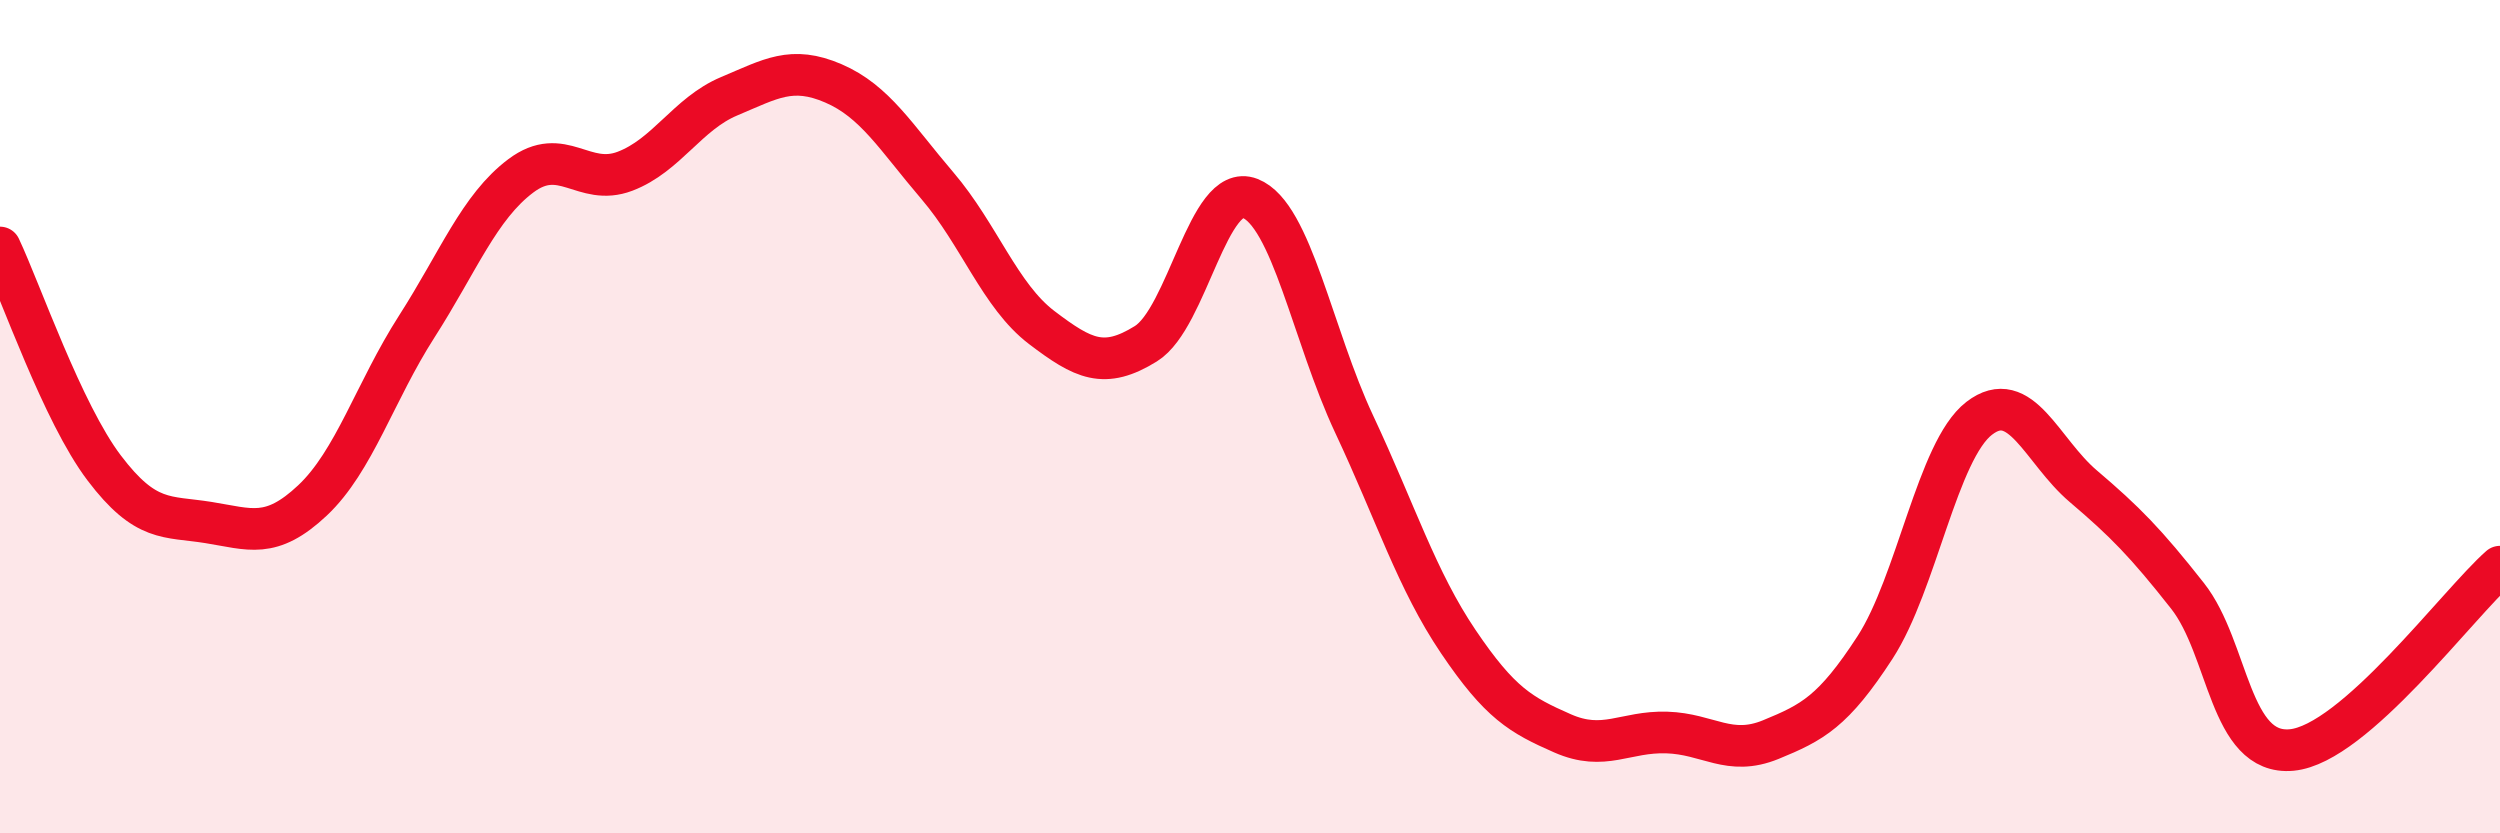
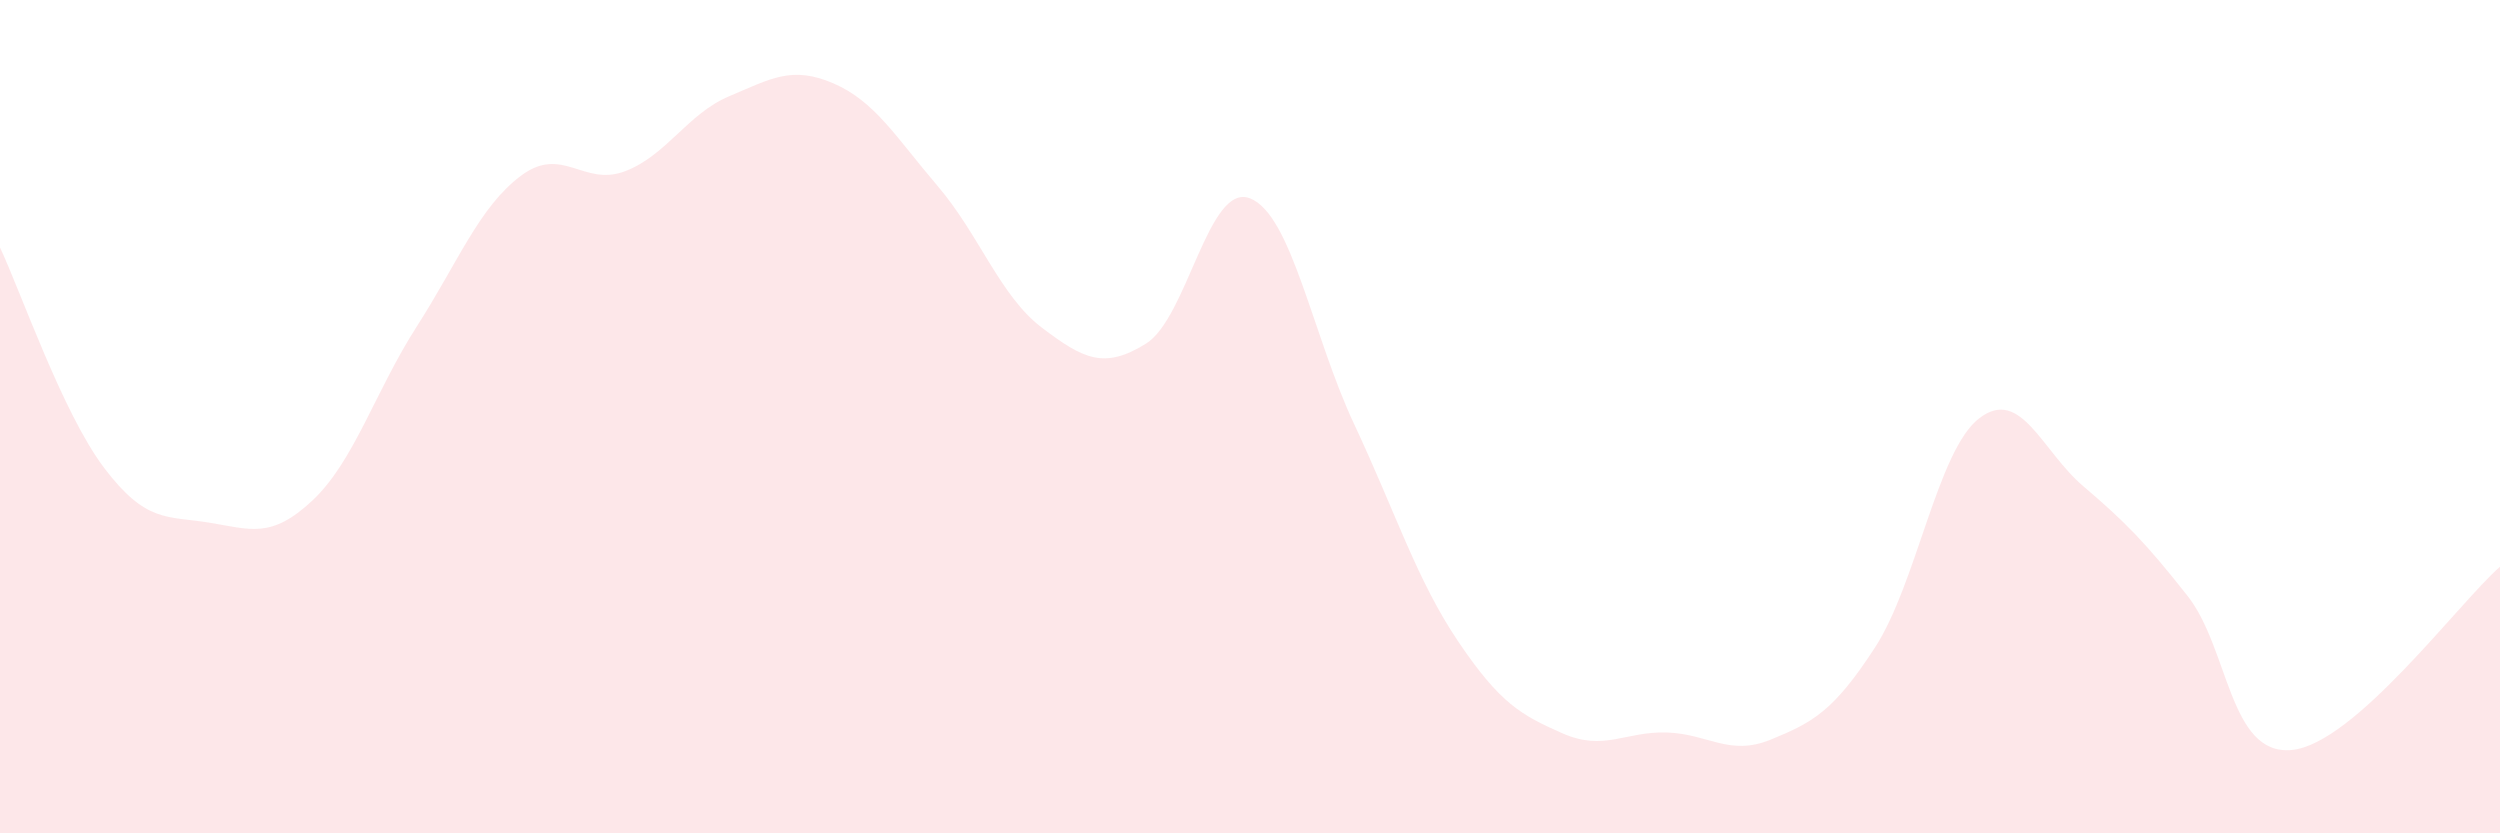
<svg xmlns="http://www.w3.org/2000/svg" width="60" height="20" viewBox="0 0 60 20">
  <path d="M 0,5.94 C 0.5,7 1.5,9.91 2.5,11.23 C 3.5,12.55 4,12.38 5,12.54 C 6,12.7 6.5,12.95 7.5,12.01 C 8.5,11.07 9,9.4 10,7.84 C 11,6.28 11.5,4.97 12.5,4.22 C 13.5,3.47 14,4.49 15,4.11 C 16,3.73 16.5,2.73 17.5,2.31 C 18.5,1.89 19,1.57 20,2 C 21,2.43 21.5,3.29 22.5,4.46 C 23.5,5.63 24,7.1 25,7.86 C 26,8.62 26.5,8.87 27.5,8.25 C 28.5,7.63 29,4.37 30,4.76 C 31,5.15 31.5,8.05 32.5,10.18 C 33.5,12.31 34,13.92 35,15.4 C 36,16.88 36.5,17.16 37.5,17.6 C 38.5,18.04 39,17.55 40,17.58 C 41,17.61 41.5,18.16 42.5,17.75 C 43.5,17.34 44,17.08 45,15.54 C 46,14 46.5,10.81 47.5,10.04 C 48.5,9.27 49,10.82 50,11.67 C 51,12.52 51.5,13.03 52.5,14.3 C 53.5,15.57 53.5,18.14 55,18 C 56.5,17.86 59,14.48 60,13.6L60 20L0 20Z" fill="#EB0A25" opacity="0.1" stroke-linecap="round" stroke-linejoin="round" />
-   <path d="M 0,5.94 C 0.5,7 1.5,9.91 2.5,11.23 C 3.5,12.55 4,12.38 5,12.54 C 6,12.7 6.5,12.95 7.5,12.01 C 8.5,11.07 9,9.4 10,7.84 C 11,6.28 11.5,4.97 12.5,4.22 C 13.5,3.47 14,4.49 15,4.11 C 16,3.73 16.5,2.73 17.5,2.31 C 18.5,1.89 19,1.57 20,2 C 21,2.43 21.5,3.29 22.5,4.46 C 23.5,5.63 24,7.1 25,7.86 C 26,8.62 26.5,8.87 27.5,8.25 C 28.5,7.63 29,4.37 30,4.76 C 31,5.15 31.5,8.05 32.5,10.18 C 33.5,12.31 34,13.92 35,15.4 C 36,16.88 36.5,17.16 37.5,17.6 C 38.5,18.04 39,17.55 40,17.58 C 41,17.61 41.5,18.16 42.5,17.75 C 43.5,17.34 44,17.08 45,15.54 C 46,14 46.5,10.81 47.5,10.04 C 48.5,9.27 49,10.82 50,11.67 C 51,12.52 51.5,13.03 52.5,14.3 C 53.5,15.57 53.5,18.14 55,18 C 56.5,17.86 59,14.48 60,13.6" stroke="#EB0A25" stroke-width="1" fill="none" stroke-linecap="round" stroke-linejoin="round" />
</svg>